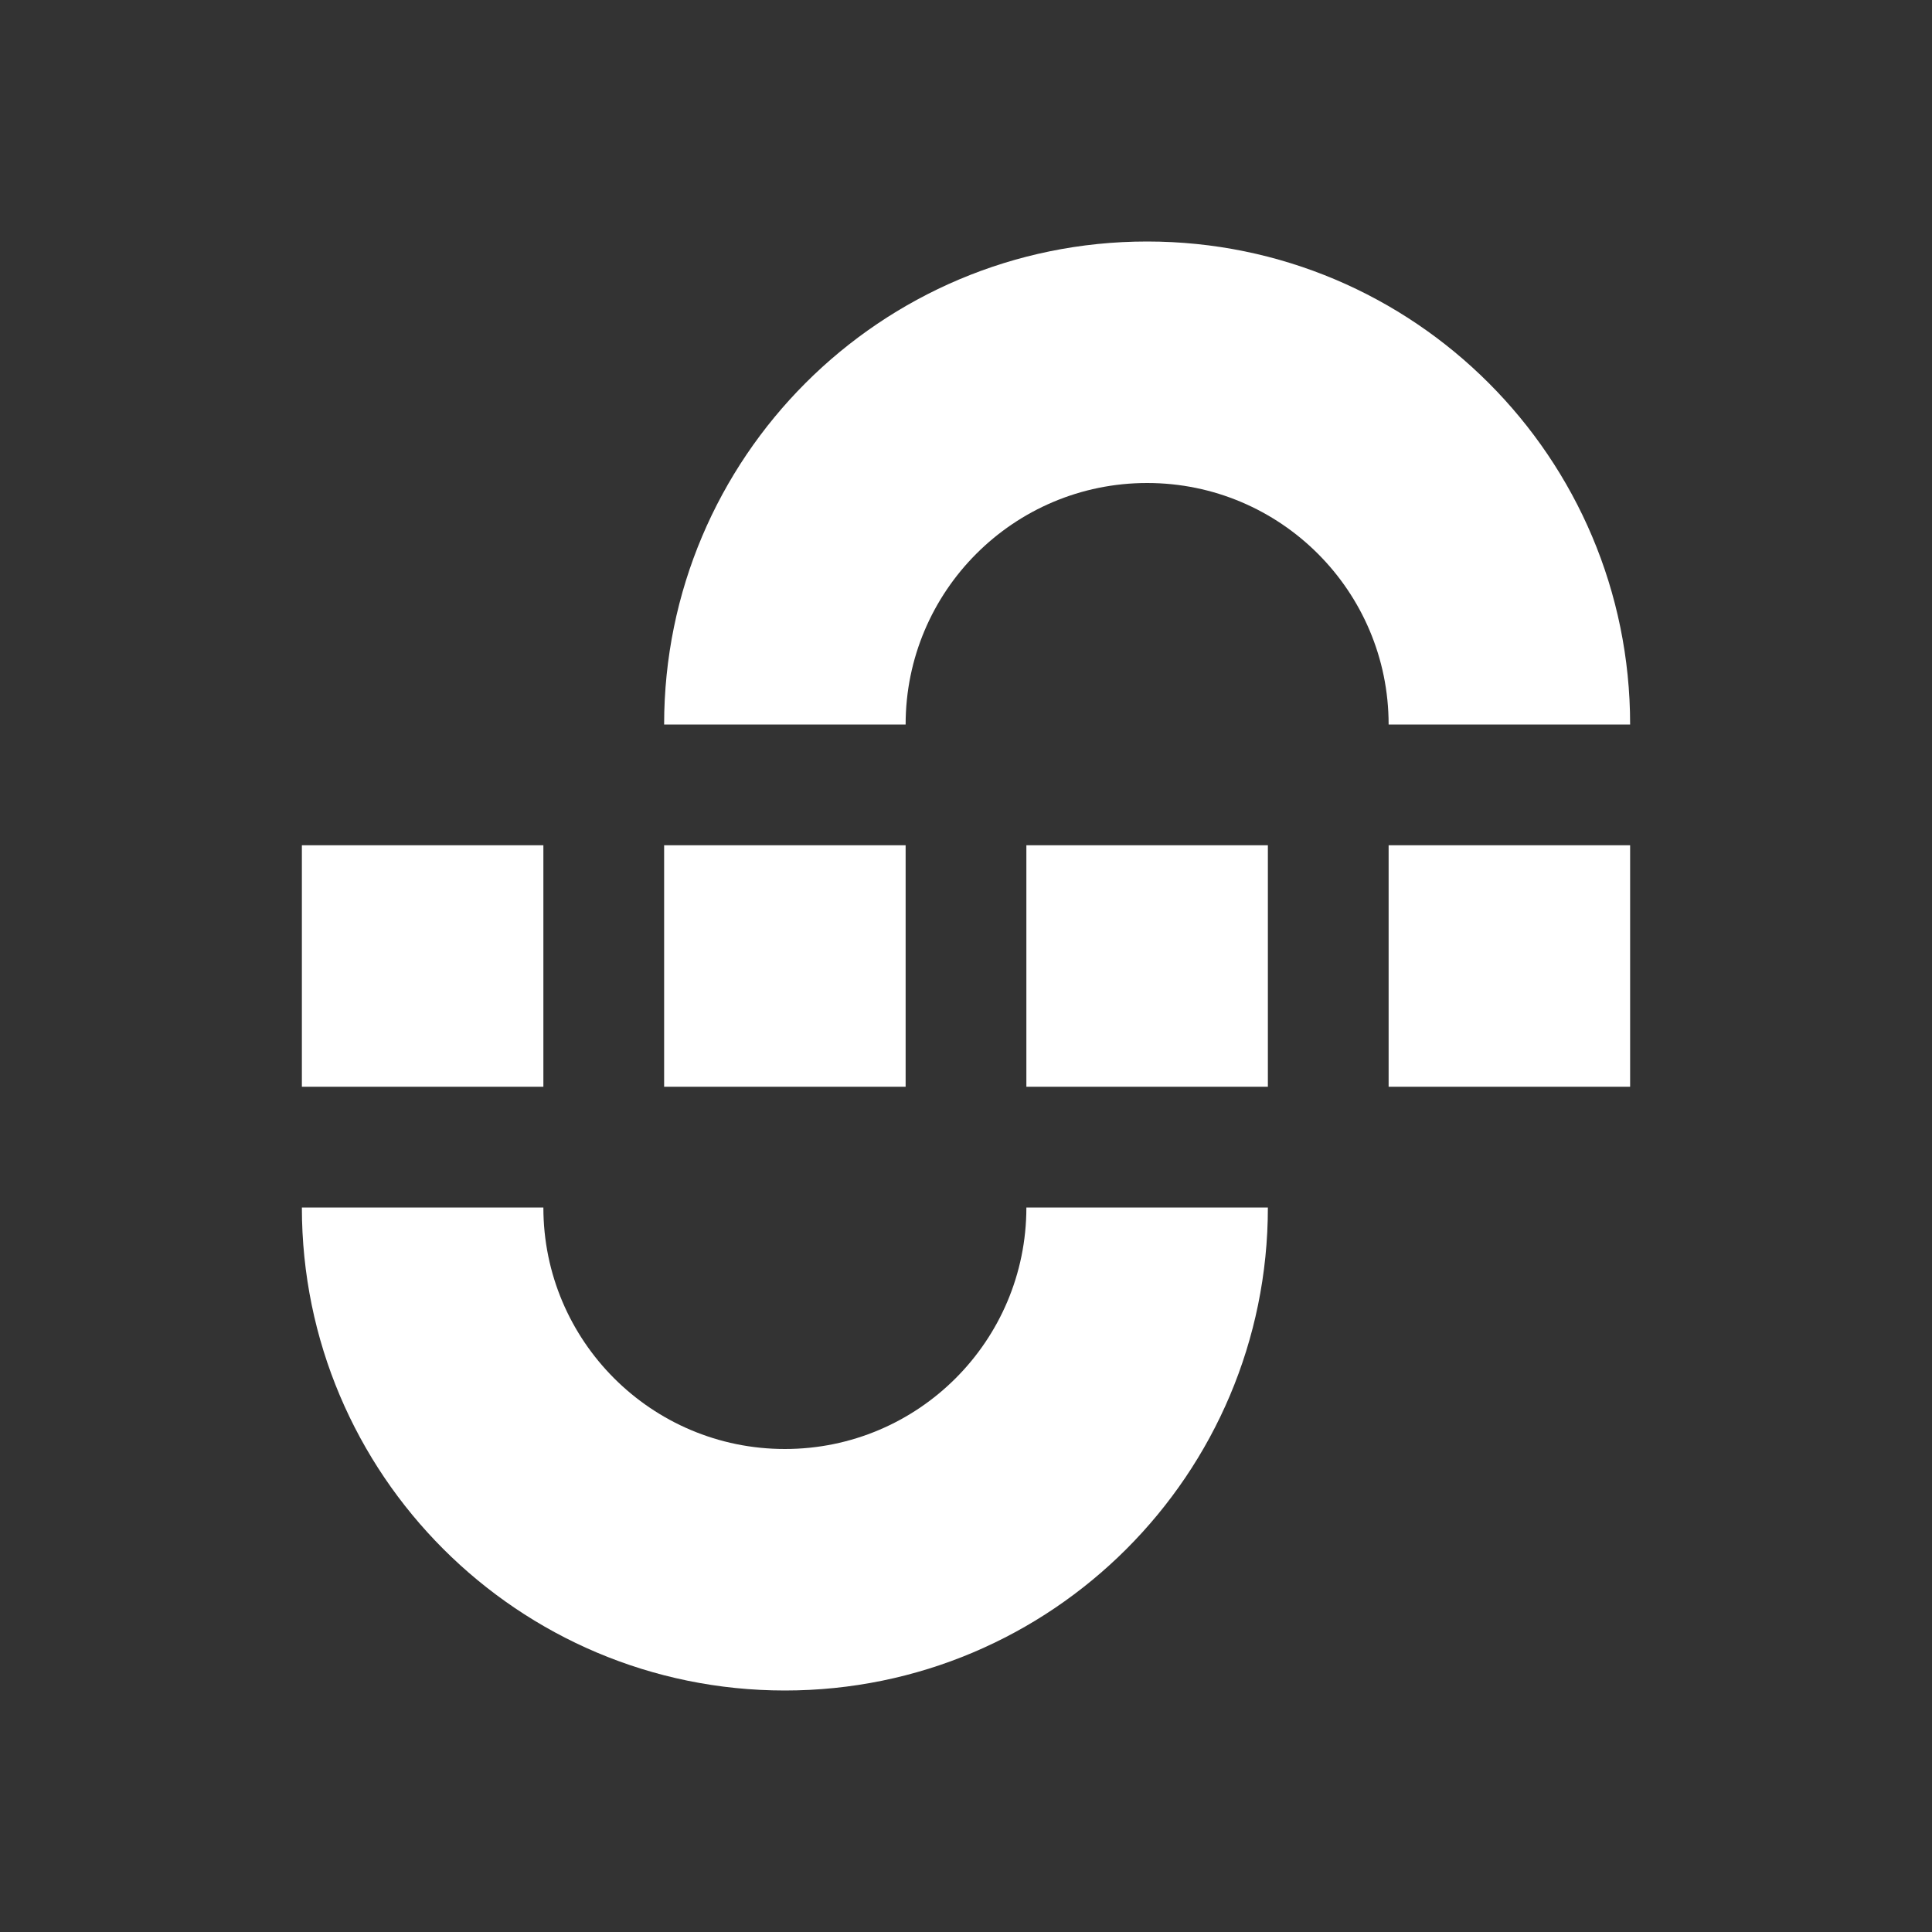
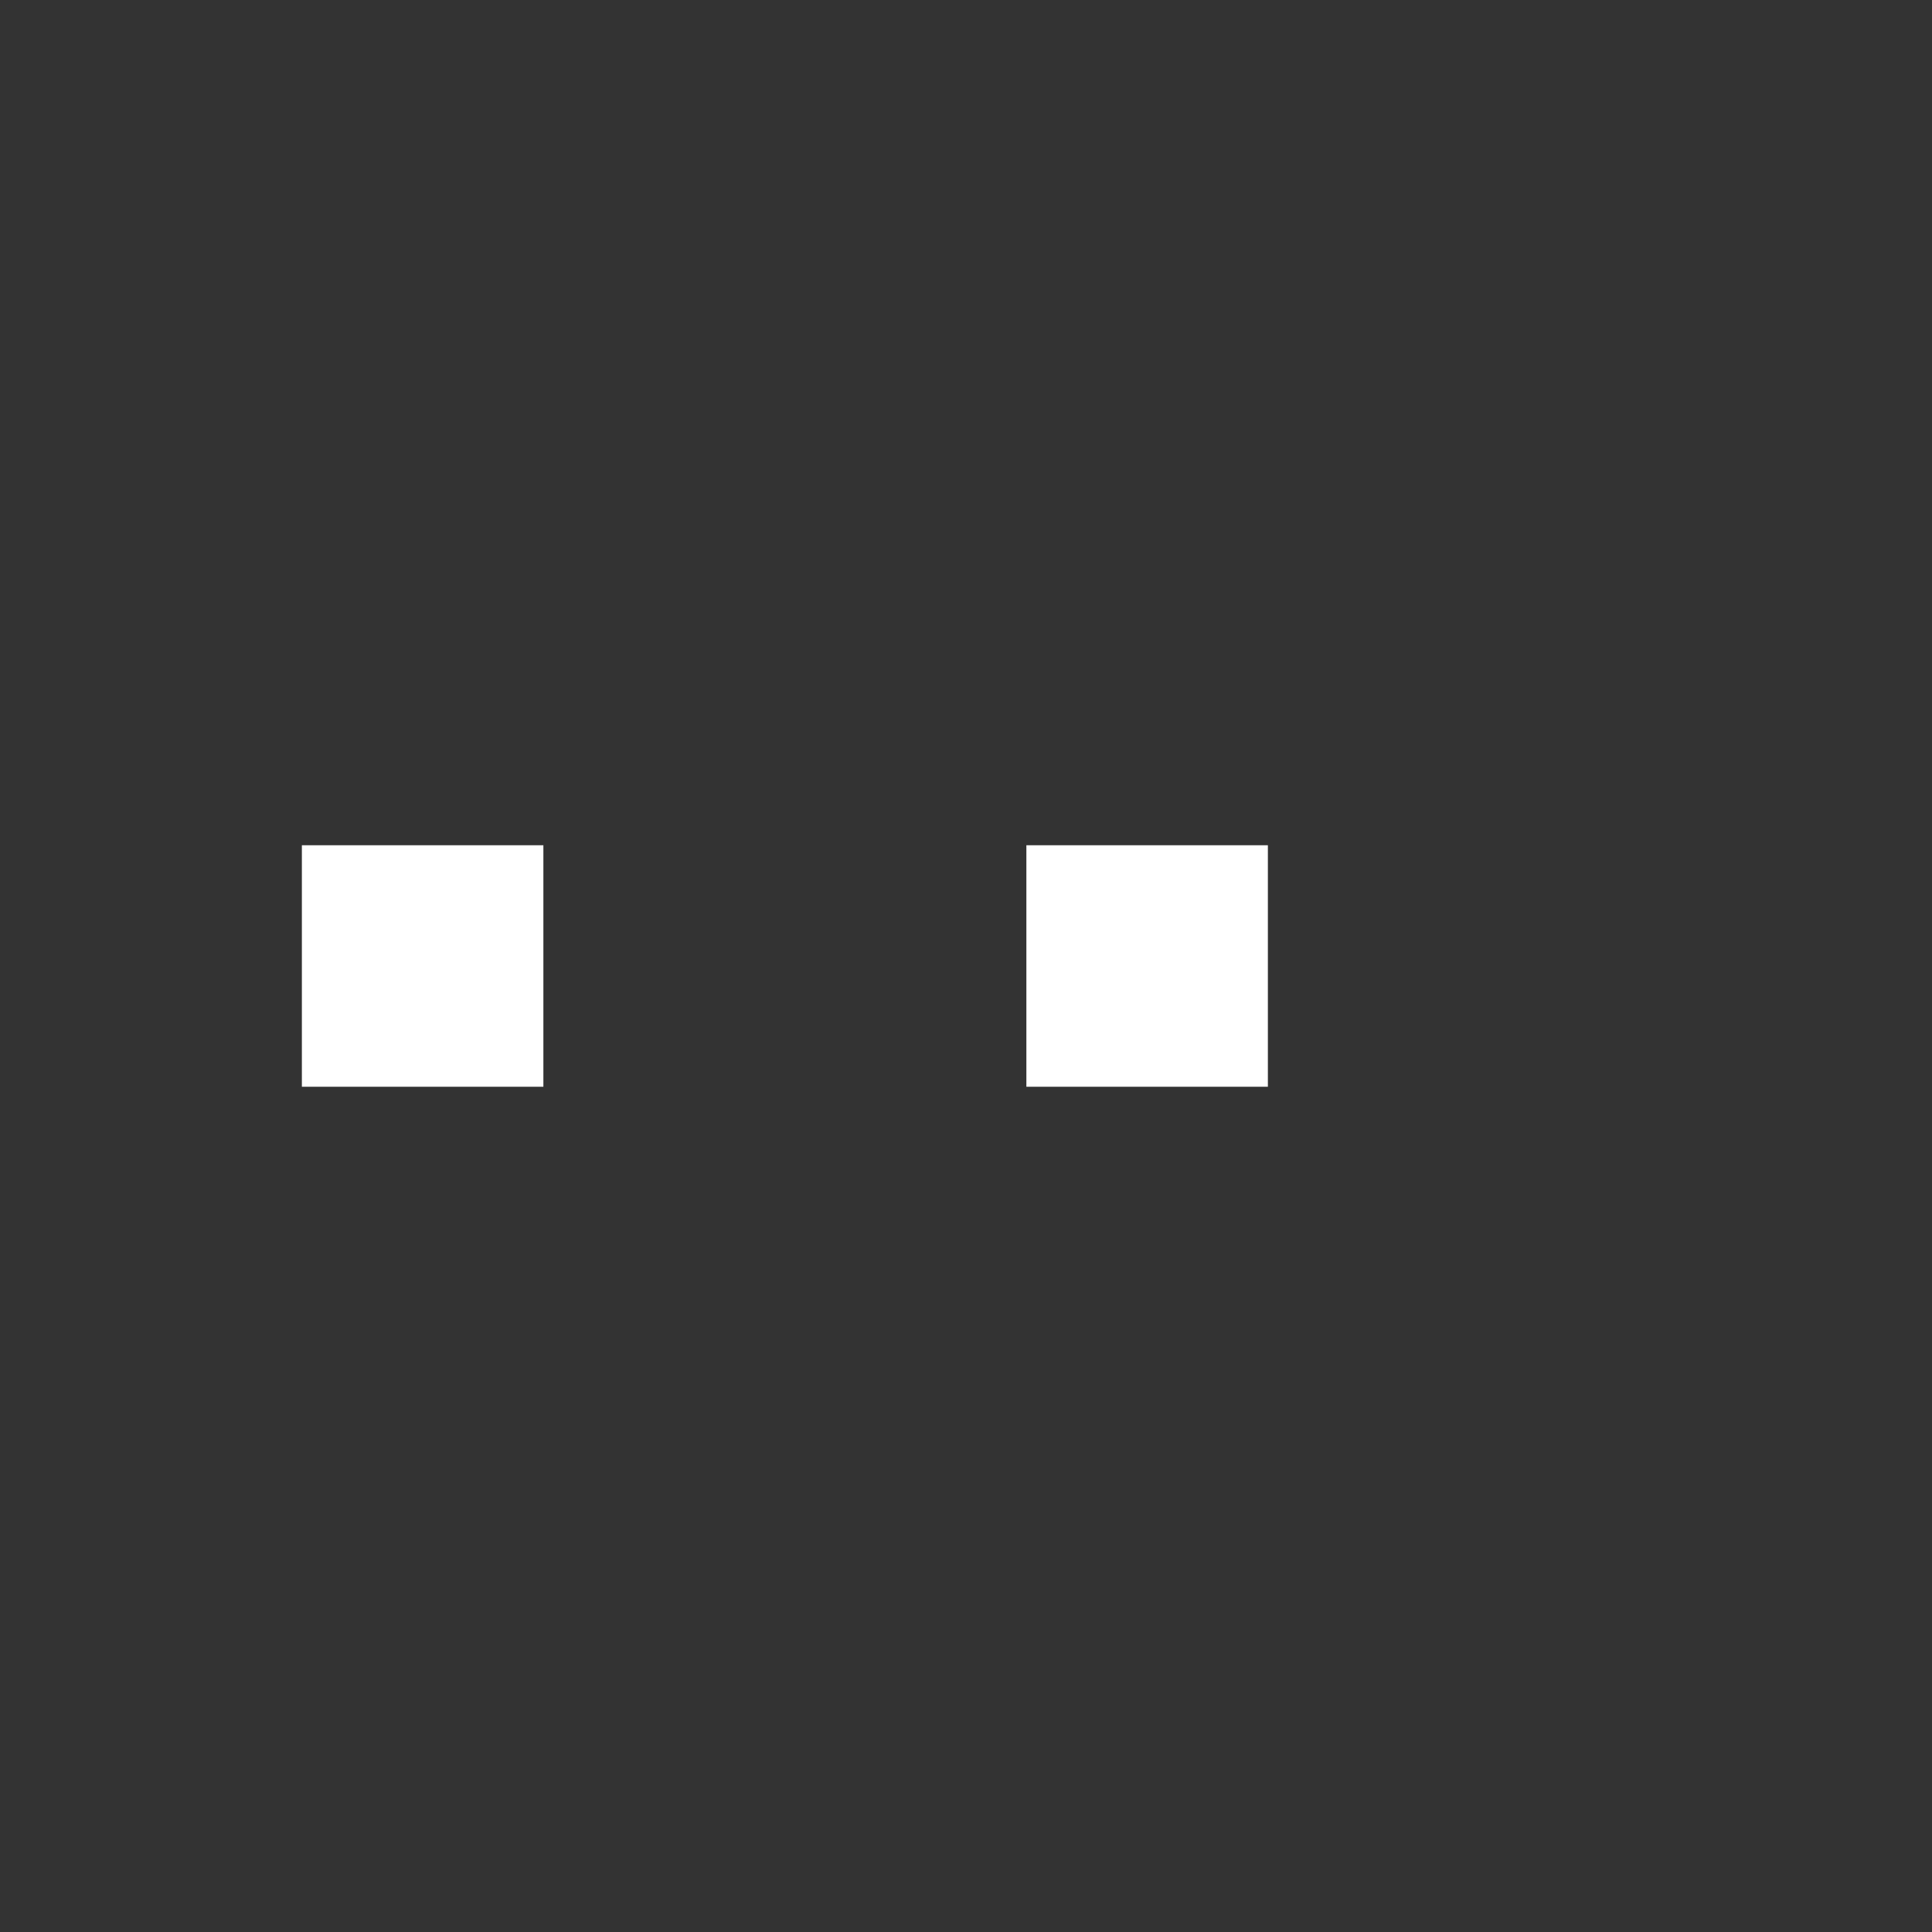
<svg xmlns="http://www.w3.org/2000/svg" viewBox="0 0 256 256" fill="none">
  <rect x="0" y="0" width="256" height="256" fill="#333333" stroke="none" />
-   <path fill-rule="evenodd" clip-rule="evenodd" d="M168 160C168 195.346 139.346 224 104 224C68.654 224 40 195.346 40 160H72C72 177.673 86.327 192 104 192C121.673 192 136 177.673 136 160H168Z" fill="white" />
  <path fill-rule="evenodd" clip-rule="evenodd" d="M72 112H40V144H72V112ZM168 112H136V144H168V112Z" fill="white" />
-   <path fill-rule="evenodd" clip-rule="evenodd" d="M184 144L216 144L216 112L184 112L184 144ZM88 144L120 144L120 112L88 112L88 144Z" fill="white" />
-   <path fill-rule="evenodd" clip-rule="evenodd" d="M88 96C88 60.654 116.654 32 152 32C187.346 32 216 60.654 216 96L184 96C184 78.327 169.673 64 152 64C134.327 64 120 78.327 120 96L88 96Z" fill="white" />
</svg>